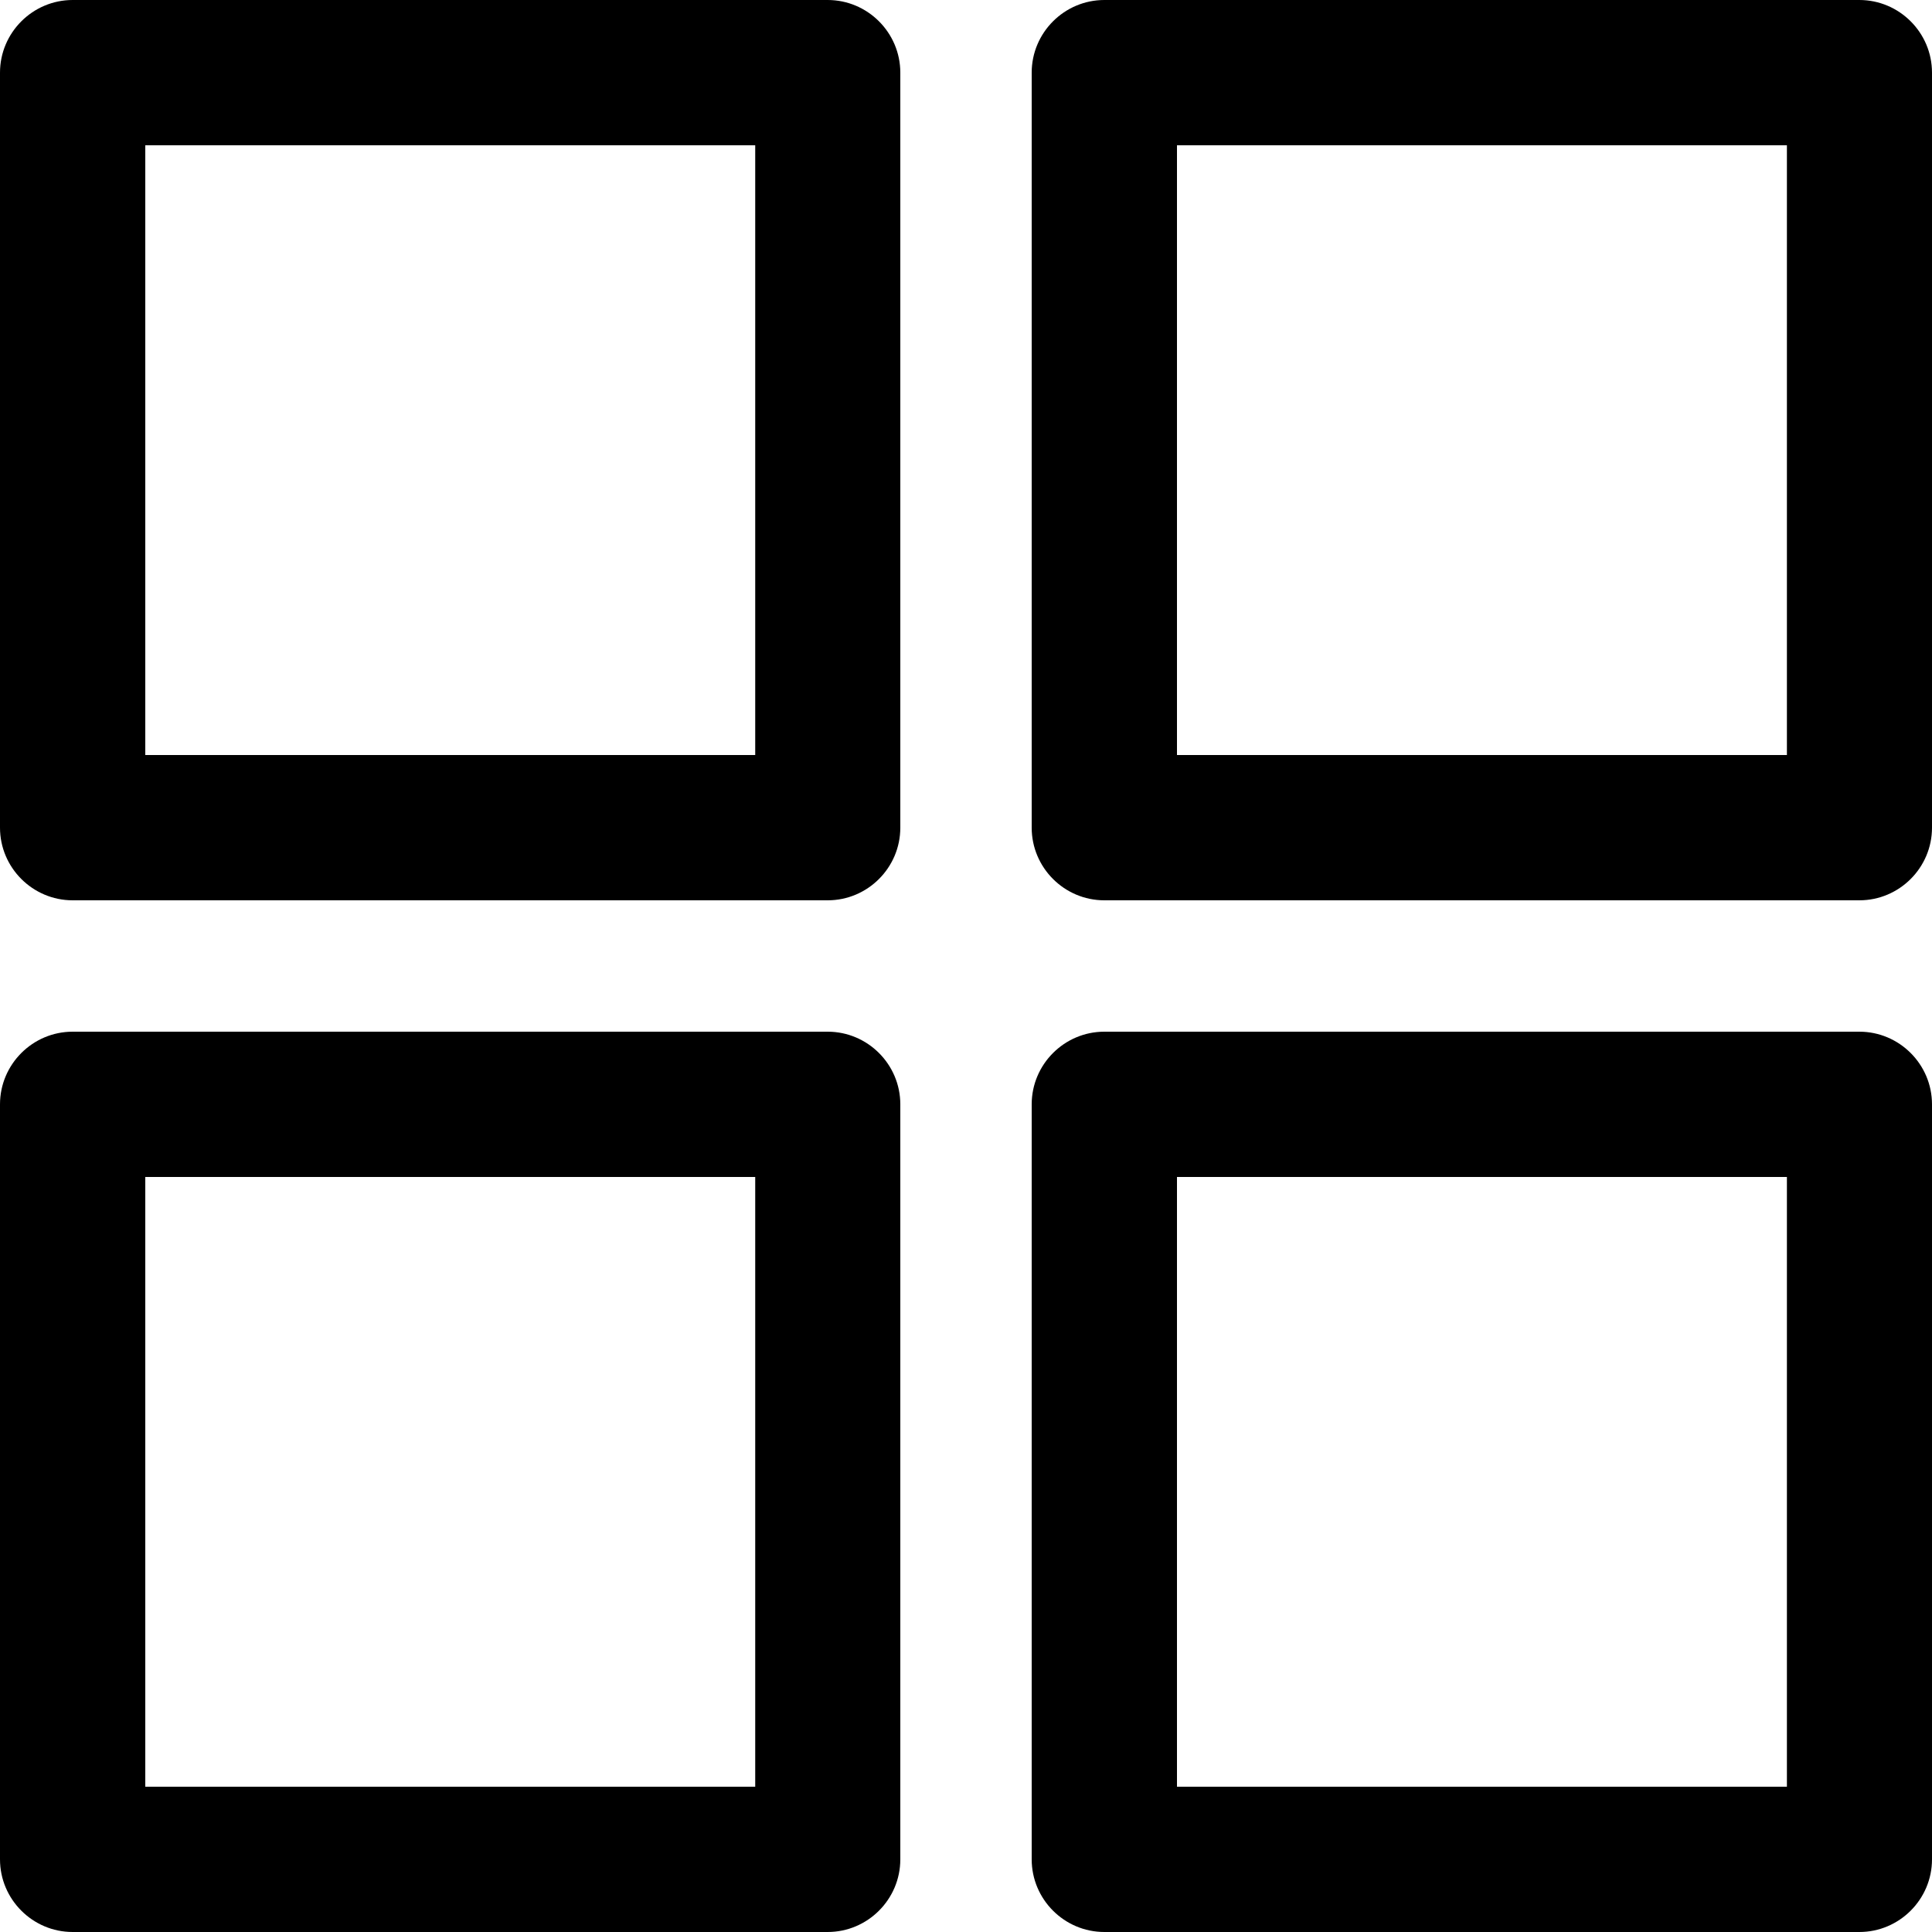
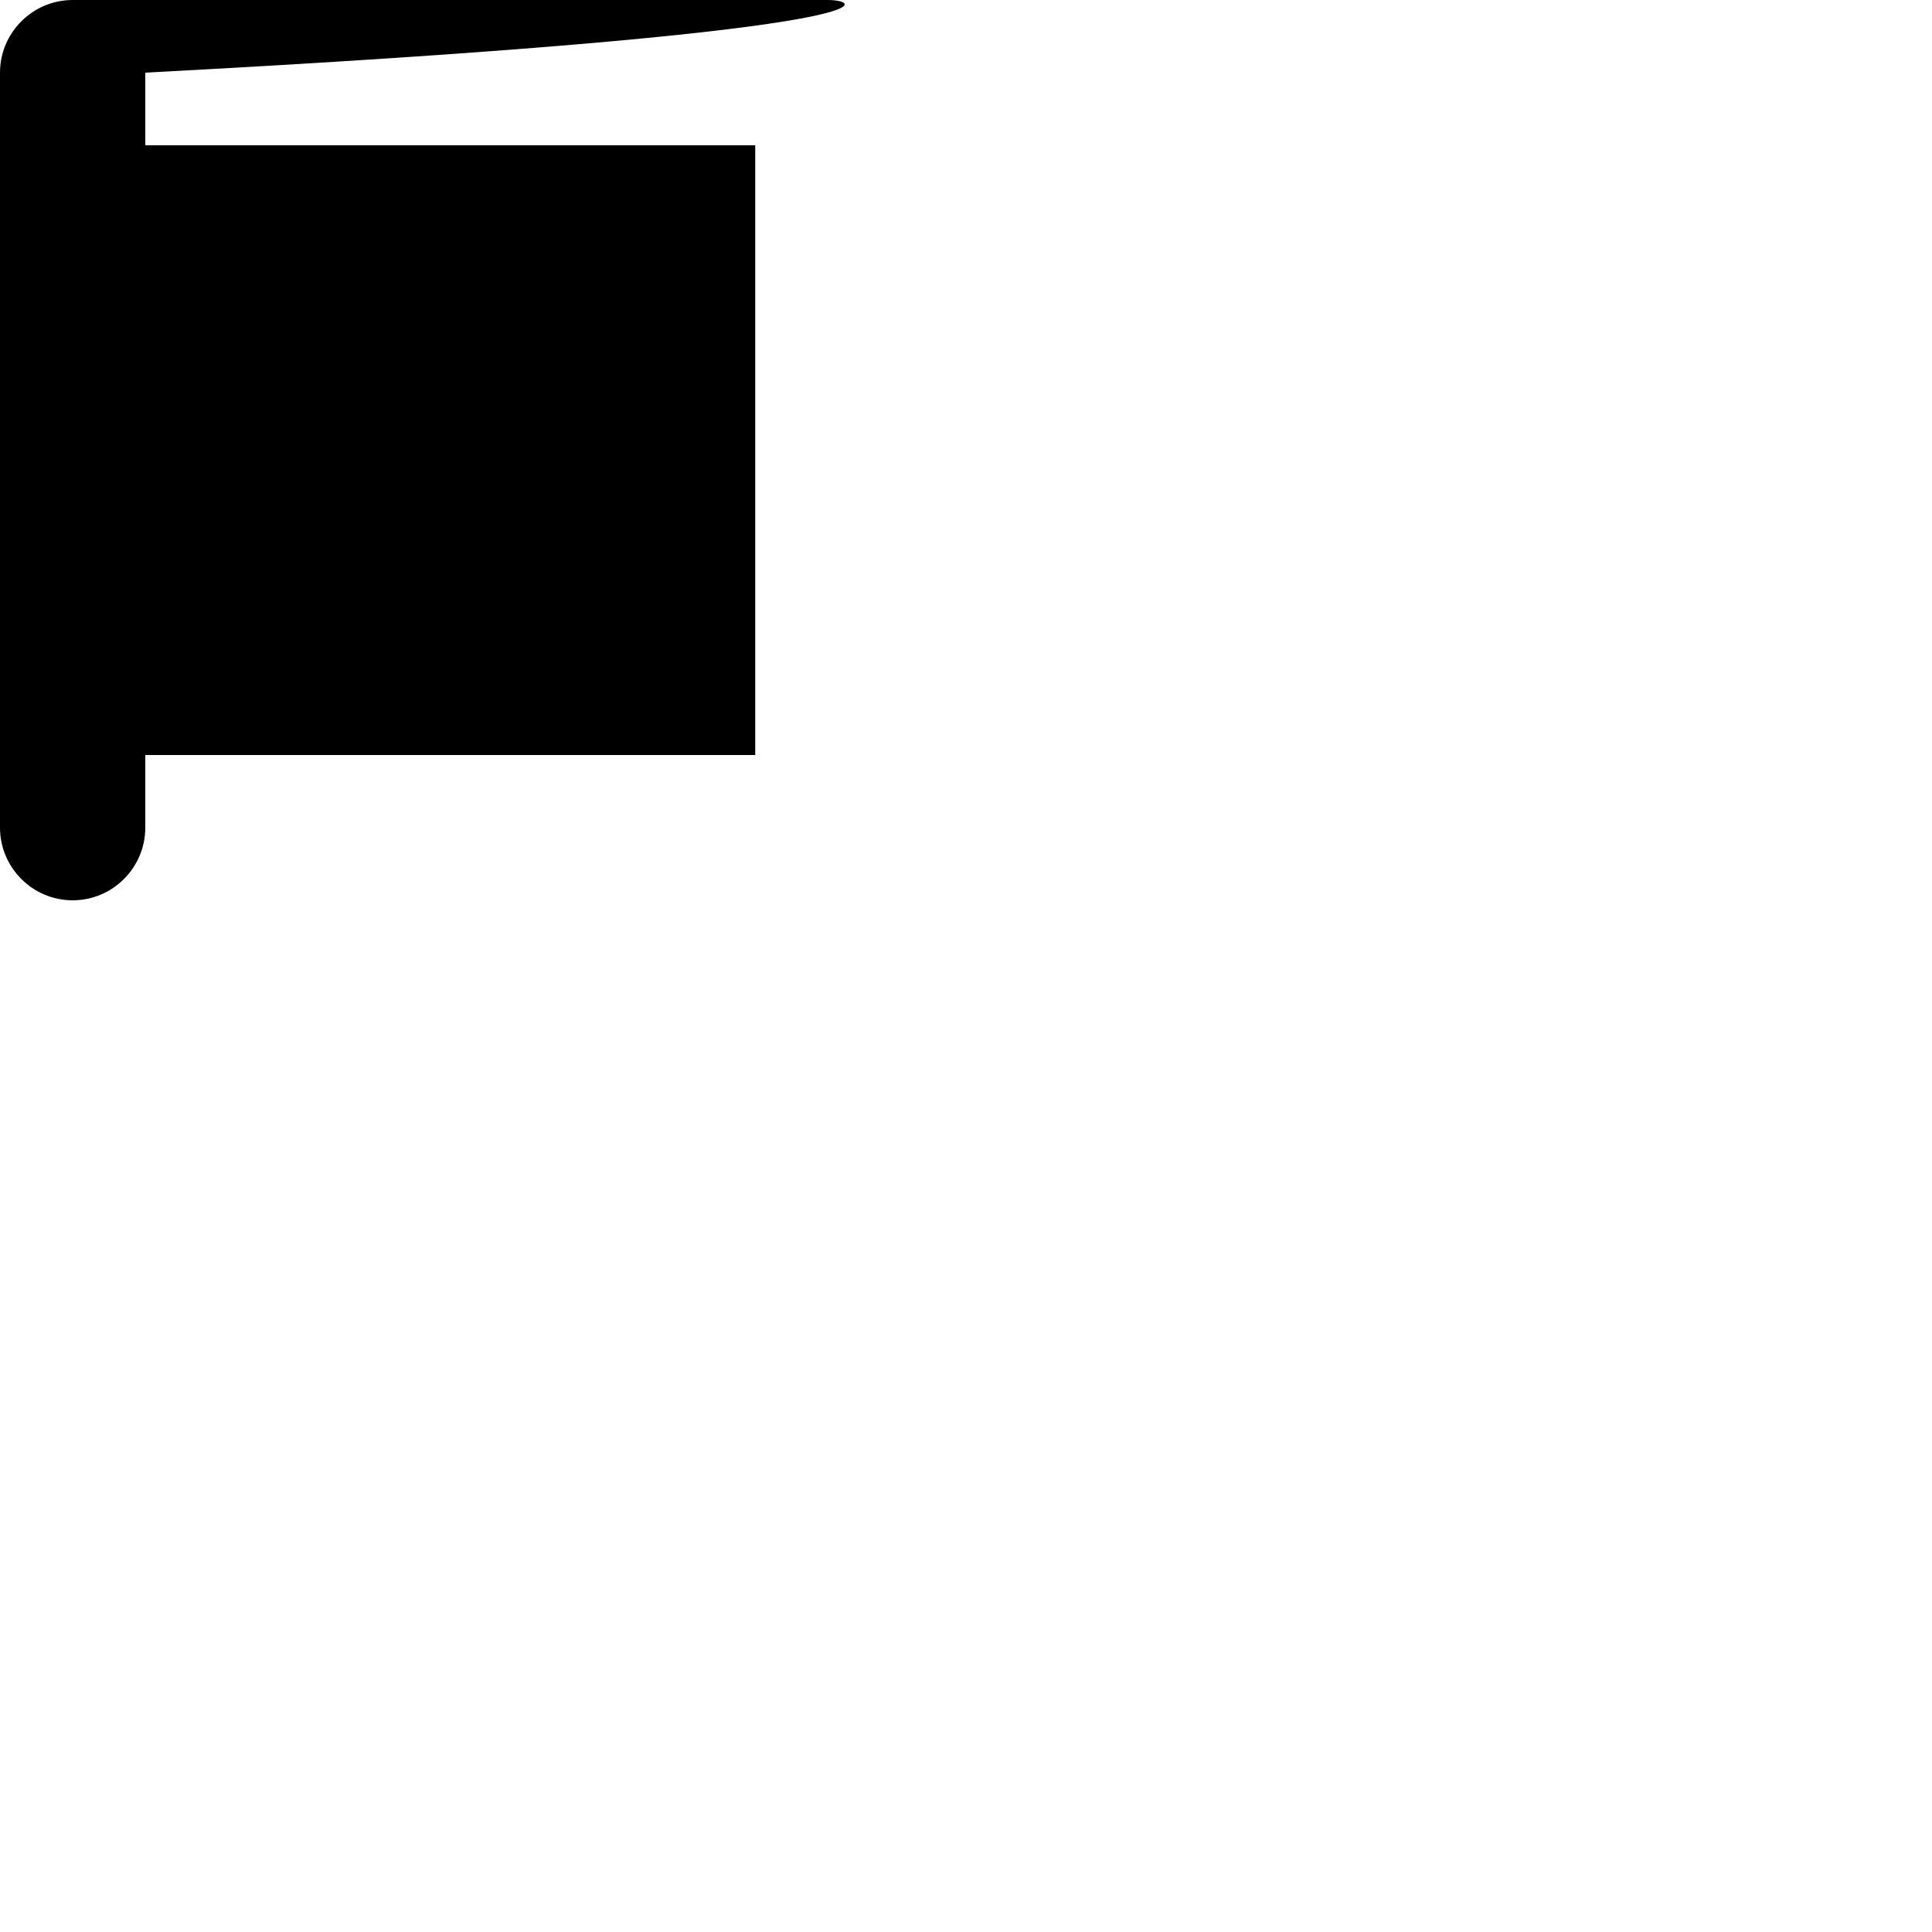
<svg xmlns="http://www.w3.org/2000/svg" version="1.1" id="Layer_1" x="0px" y="0px" viewBox="0 0 100 100" style="enable-background:new 0 0 100 100;" xml:space="preserve">
  <g>
-     <path d="M96.24,0H57.16c-2.07,0-3.76,1.69-3.76,3.76v39.08c0,2.07,1.69,3.76,3.76,3.76h39.08c2.07,0,3.76-1.69,3.76-3.76V3.76   C100,1.69,98.31,0,96.24,0z M92.48,39.08H60.92V7.52h31.57V39.08z" />
-     <path d="M42.84,53.4H3.76C1.69,53.4,0,55.09,0,57.16v39.08C0,98.31,1.69,100,3.76,100h39.08c2.07,0,3.76-1.69,3.76-3.76V57.16   C46.6,55.09,44.91,53.4,42.84,53.4z M39.08,92.48H7.52V60.92h31.57V92.48z" />
-     <path d="M96.24,53.4H57.16c-2.07,0-3.76,1.69-3.76,3.76v39.08c0,2.07,1.69,3.76,3.76,3.76h39.08c2.07,0,3.76-1.69,3.76-3.76V57.16   C100,55.09,98.31,53.4,96.24,53.4z M92.48,92.48H60.92V60.92h31.57V92.48z" />
-     <path d="M42.84,0H3.76C1.69,0,0,1.69,0,3.76v39.08c0,2.07,1.69,3.76,3.76,3.76h39.08c2.07,0,3.76-1.69,3.76-3.76V3.76   C46.6,1.69,44.91,0,42.84,0z M39.08,39.08H7.52V7.52h31.57V39.08z" />
+     <path d="M42.84,0H3.76C1.69,0,0,1.69,0,3.76v39.08c0,2.07,1.69,3.76,3.76,3.76c2.07,0,3.76-1.69,3.76-3.76V3.76   C46.6,1.69,44.91,0,42.84,0z M39.08,39.08H7.52V7.52h31.57V39.08z" />
  </g>
</svg>